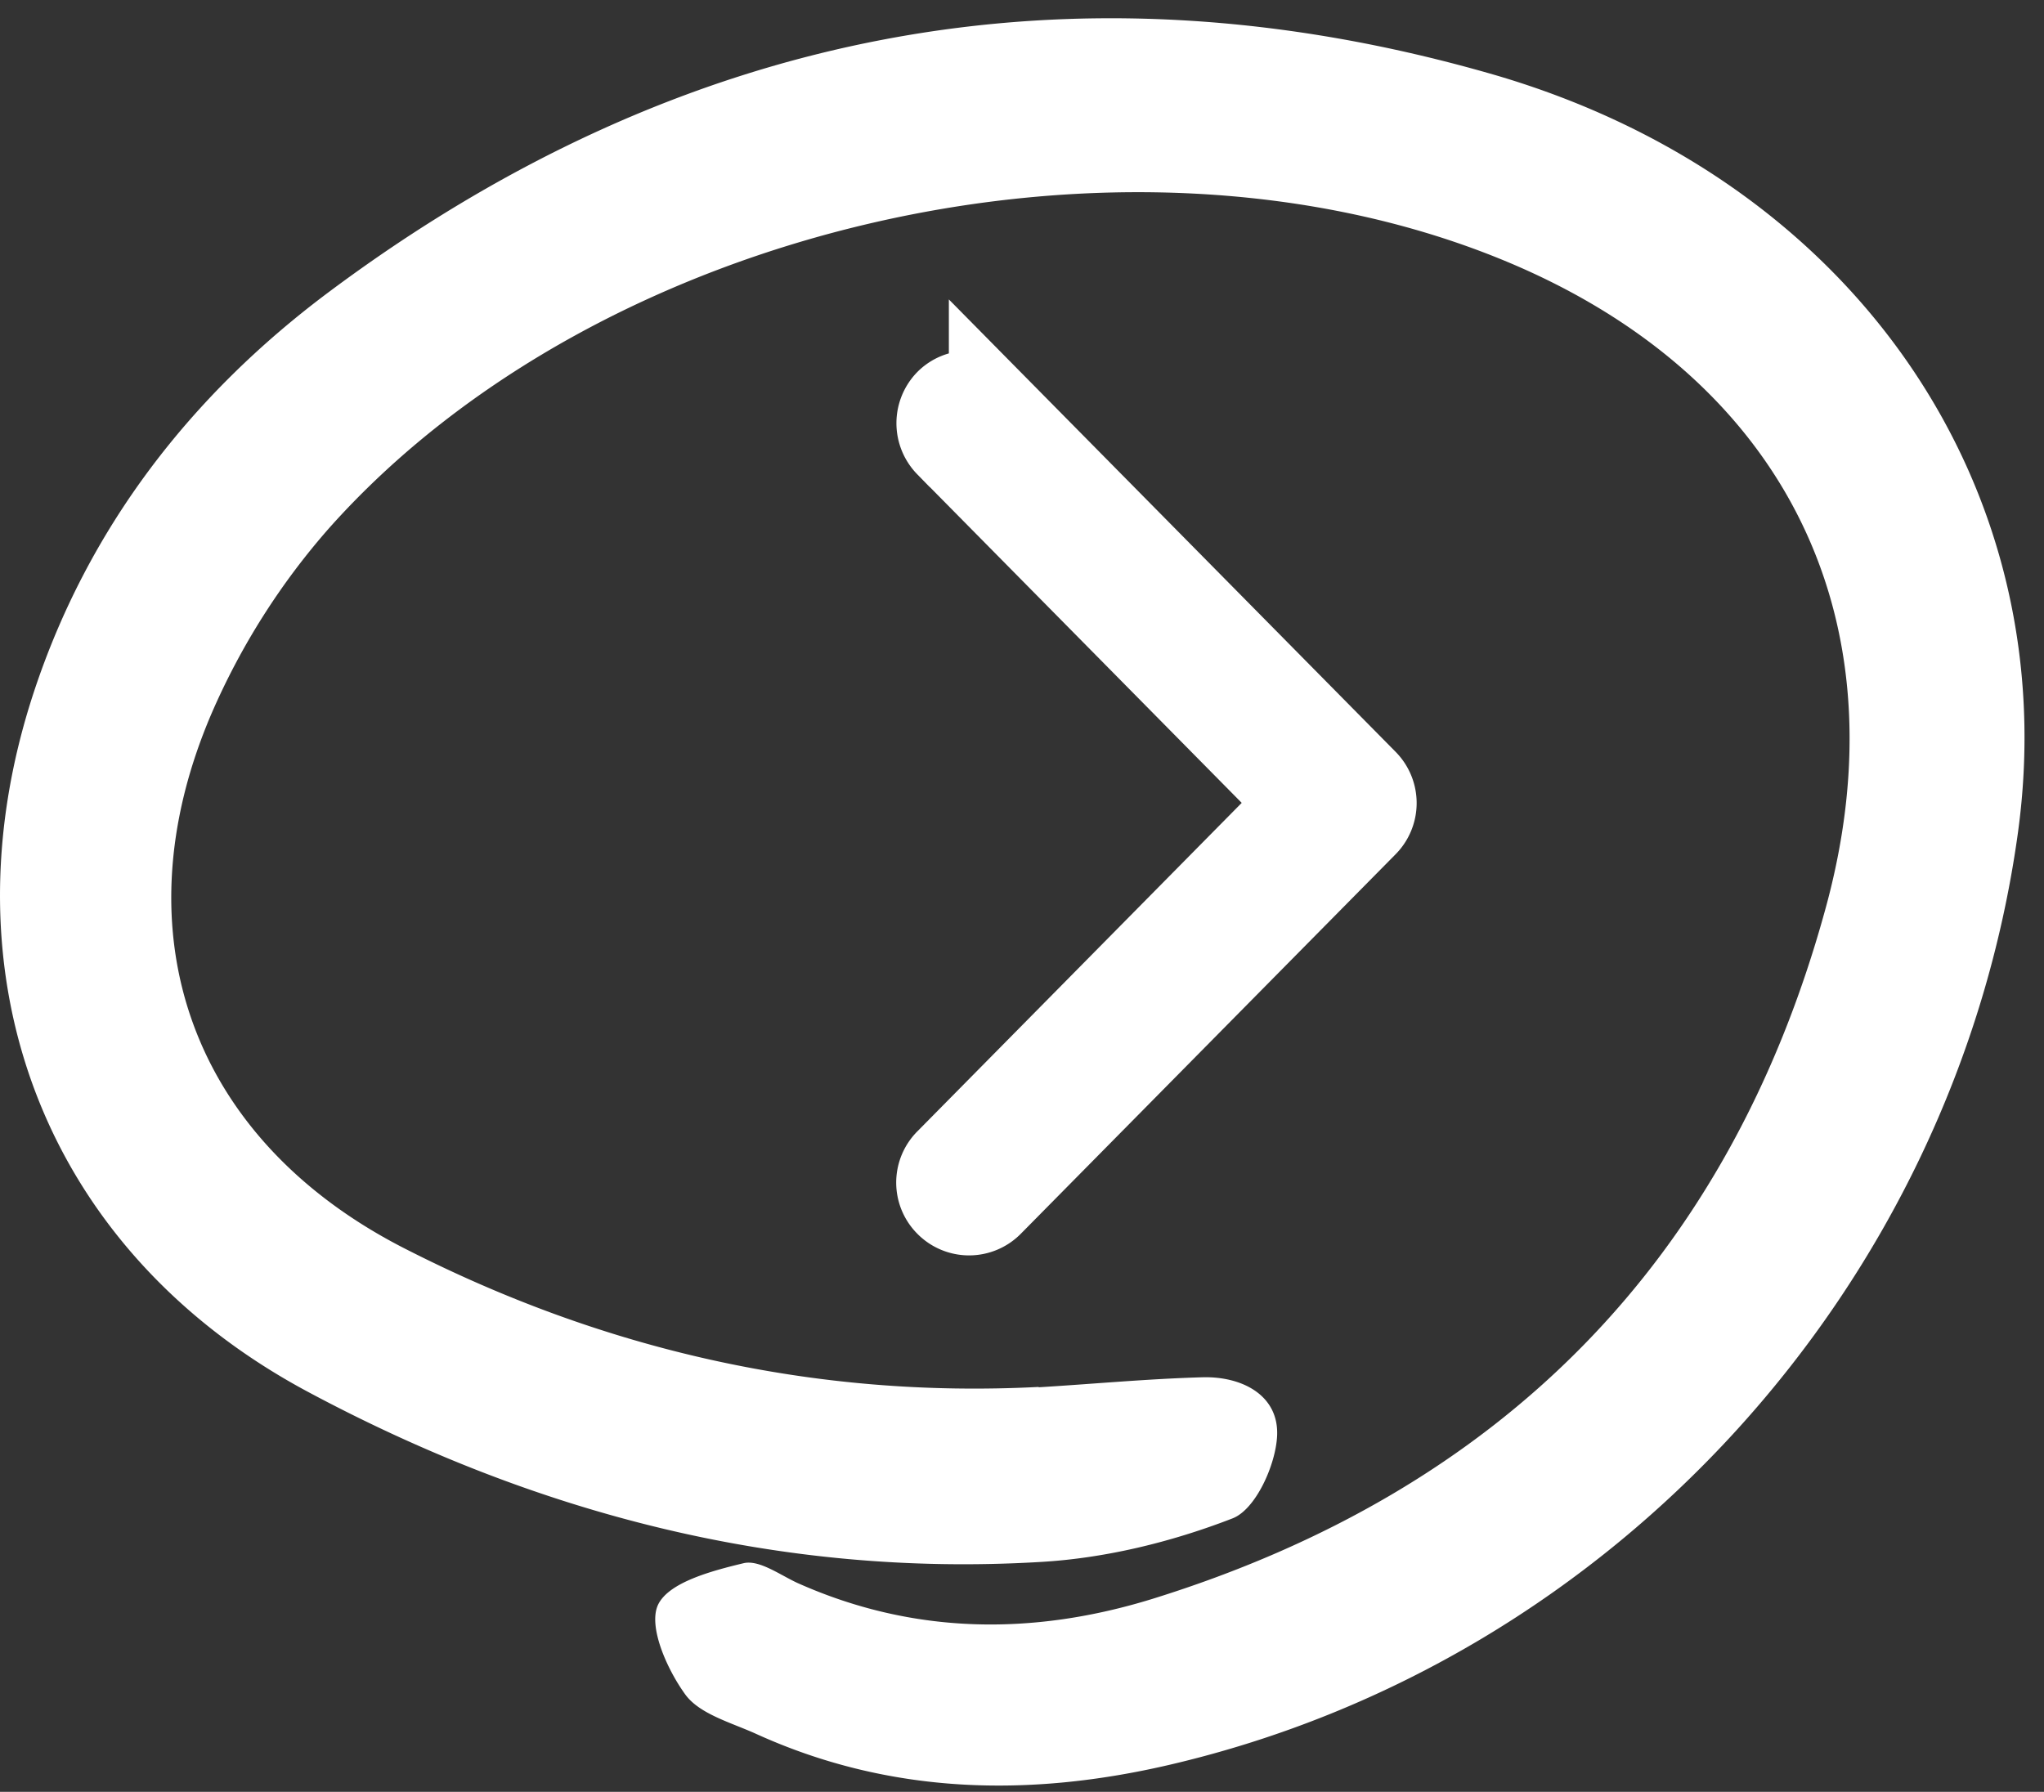
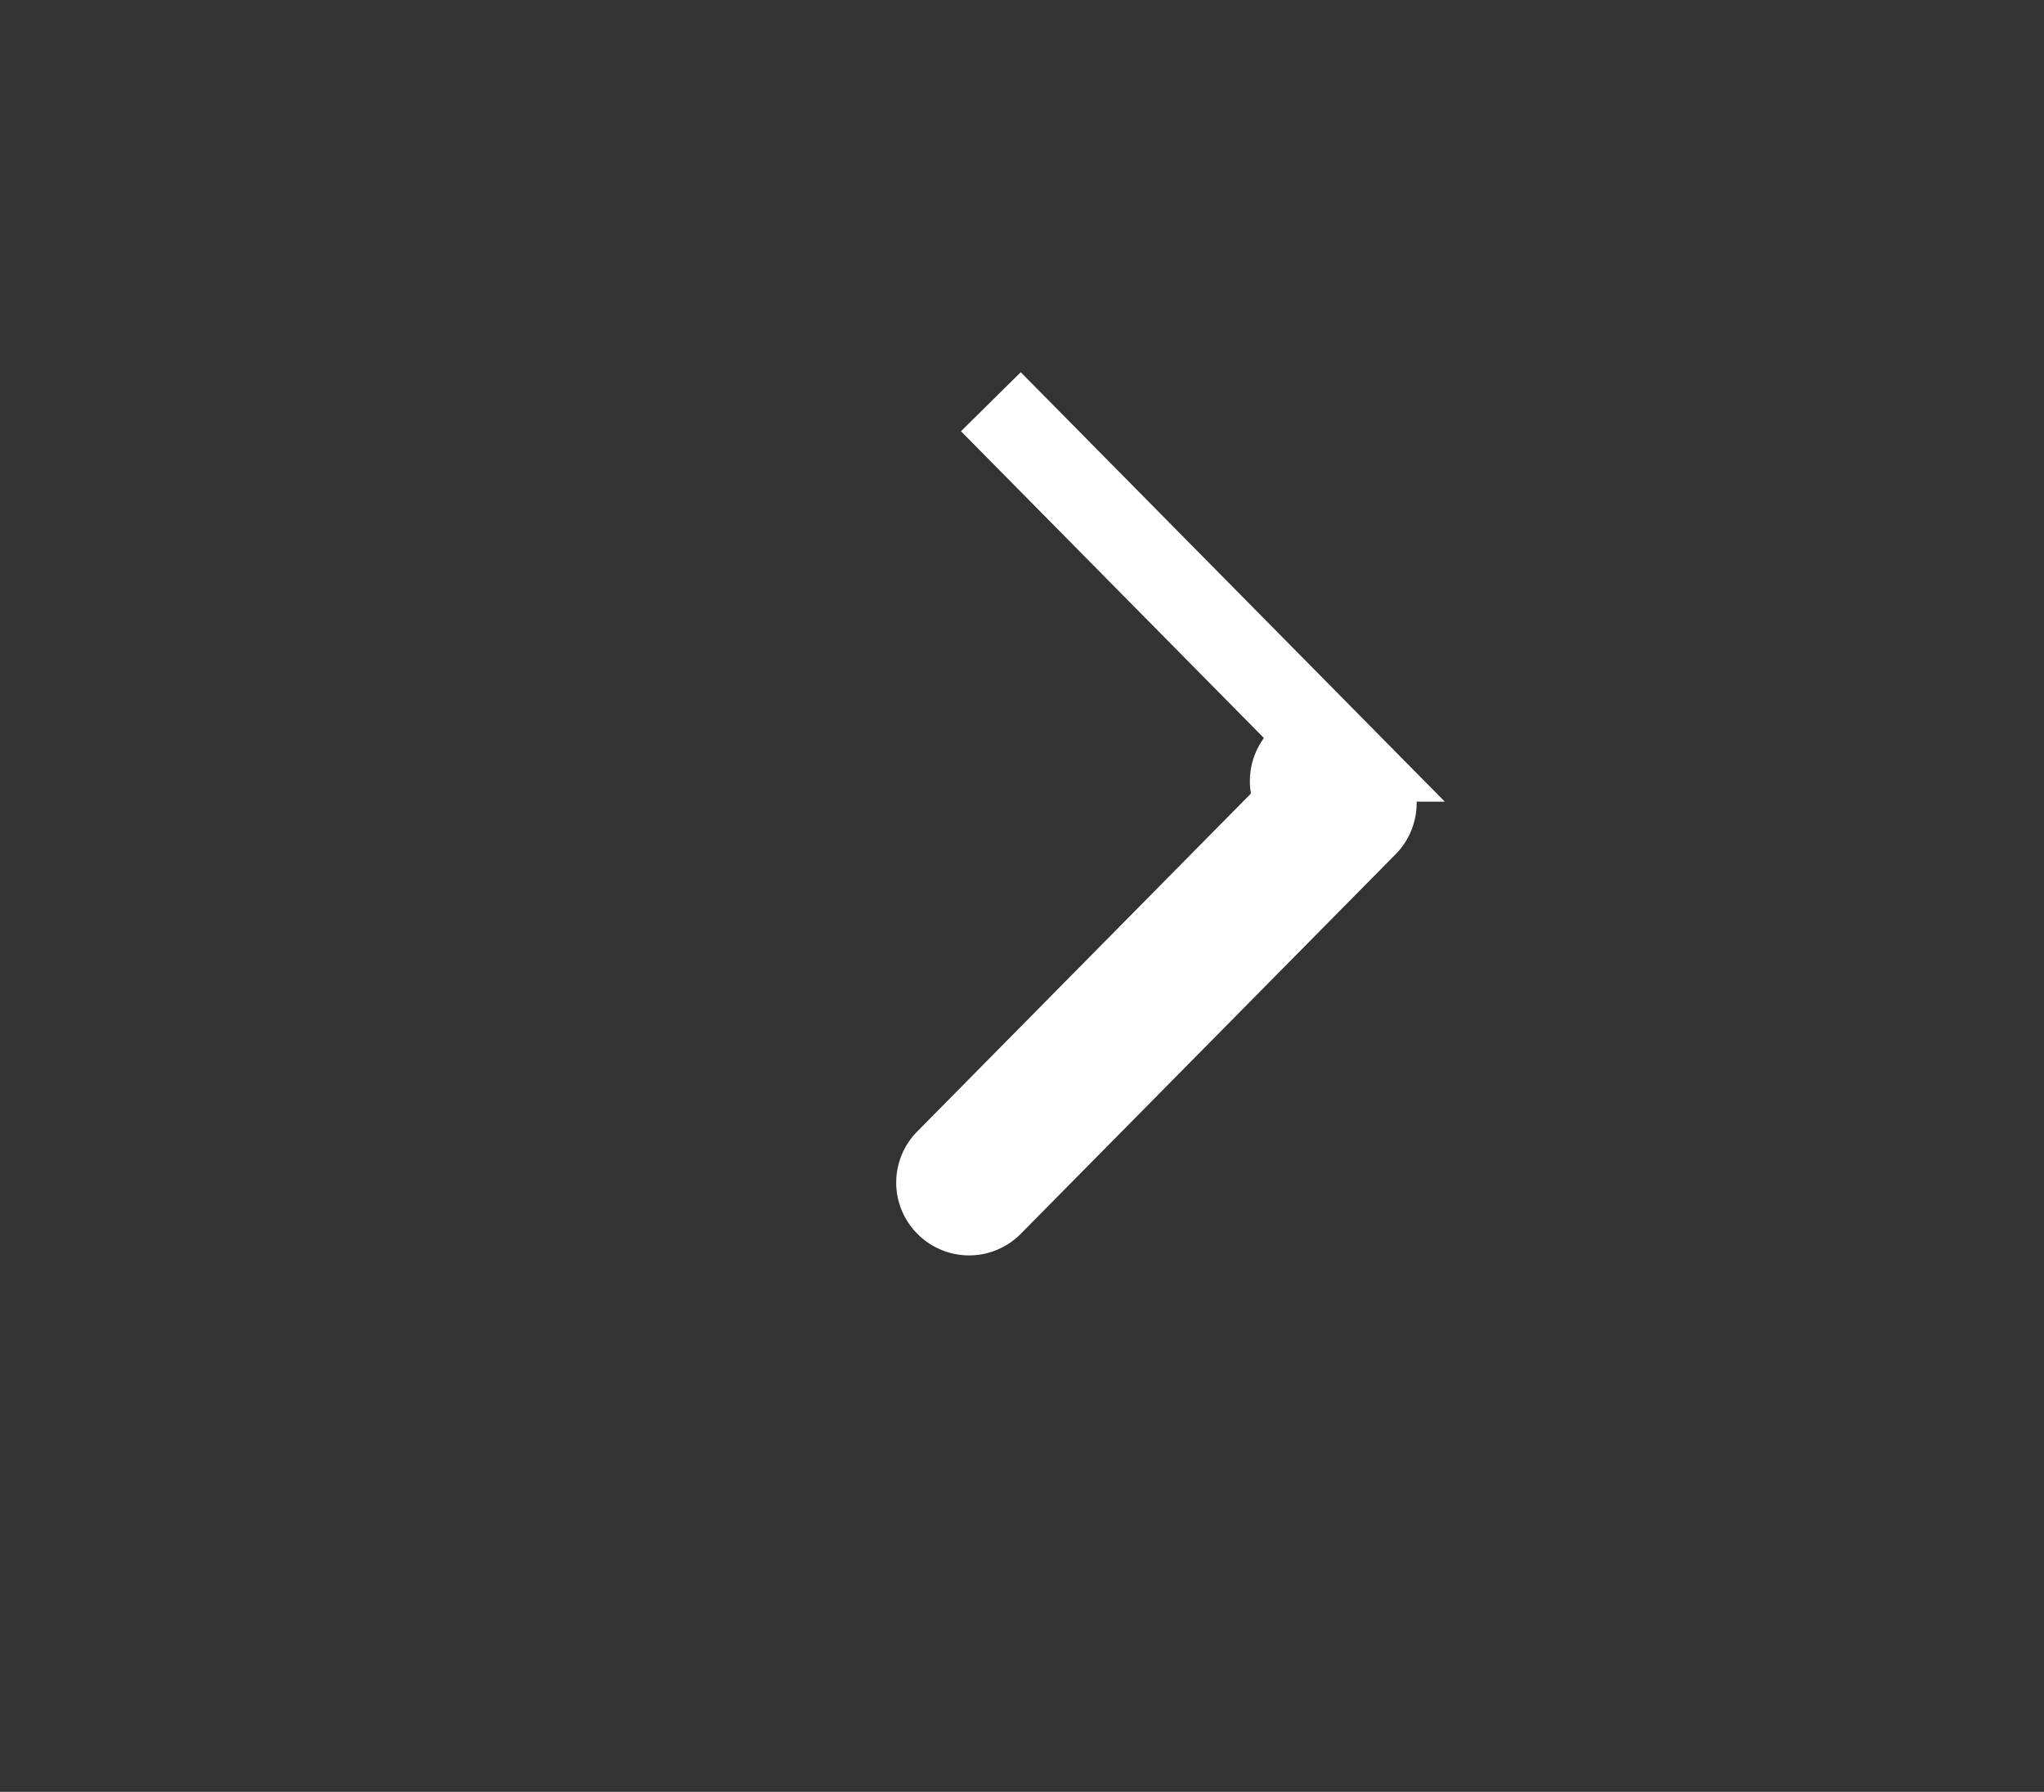
<svg xmlns="http://www.w3.org/2000/svg" data-bbox="0 0.652 72.304 63.125" viewBox="0 0 73 64" fill-rule="evenodd" clip-rule="evenodd" stroke-miterlimit="10" data-type="ugc">
  <rect x="0" y="0" width="73" height="64" fill="#333333" stroke="none" />
  <g>
-     <path d="M36.916 50.079 23.525 36.517a1.102 1.102 0 0 1 0-1.544l13.391-13.561a1.096 1.096 0 0 1 1.556 0 1.092 1.092 0 0 1 0 1.554L25.849 35.751l12.623 12.784a1.113 1.113 0 0 1 0 1.555 1.078 1.078 0 0 1-.767.313c-.27 0-.562-.108-.778-.324h-.011Z" fill="url(#31c5f93e-886a-4a33-ba8e-2c17cb041d05)" fill-rule="nonzero" stroke="#ffffff" stroke-width="3" transform="rotate(180 36.152 32.214)" />
-     <path d="M37.106 49.55c1.956-.119 3.902-.303 5.858-.357 1.394-.032 2.702.638 2.648 2.074-.043 1.047-.768 2.656-1.6 2.969-2.172.842-4.55 1.425-6.874 1.555-9.283.55-18.016-1.728-26.143-6.079C1.592 44.68-2.137 34.898 1.203 24.737c1.945-5.906 5.631-10.635 10.527-14.296C24.288 1.058 38.295-1.684 53.35 2.667c13.023 3.79 20.427 14.944 18.708 27.156-2.259 16.12-14.428 29.52-30.294 33.213-5.004 1.166-9.986 1.069-14.774-1.112-.886-.4-2.01-.702-2.518-1.404-.649-.896-1.329-2.419-.973-3.196.379-.81 1.935-1.22 3.059-1.49.551-.13 1.286.41 1.913.702 4.15 1.857 8.419 1.889 12.688.572 12.44-3.865 20.578-12.072 24.025-24.607 2.919-10.56-1.61-19.242-11.726-23.301-13.423-5.388-32.045-1.156-41.685 9.642a25.15 25.15 0 0 0-4.226 6.662c-3.361 7.86-.692 15.203 6.885 19.079 7.089 3.628 14.655 5.366 22.653 4.956l.021.011Z" fill="#ffffff" fill-rule="nonzero" />
+     <path d="M36.916 50.079 23.525 36.517a1.102 1.102 0 0 1 0-1.544l13.391-13.561a1.096 1.096 0 0 1 1.556 0 1.092 1.092 0 0 1 0 1.554L25.849 35.751a1.113 1.113 0 0 1 0 1.555 1.078 1.078 0 0 1-.767.313c-.27 0-.562-.108-.778-.324h-.011Z" fill="url(#31c5f93e-886a-4a33-ba8e-2c17cb041d05)" fill-rule="nonzero" stroke="#ffffff" stroke-width="3" transform="rotate(180 36.152 32.214)" />
    <defs>
      <linearGradient gradientTransform="translate(23.212 35.75) scale(15.585)" gradientUnits="userSpaceOnUse" y2="0" x2="1" y1="0" x1="0" id="31c5f93e-886a-4a33-ba8e-2c17cb041d05">
        <stop offset="0" stop-color="#ff8200" />
        <stop offset="1" stop-color="#df3a00" />
      </linearGradient>
    </defs>
  </g>
</svg>